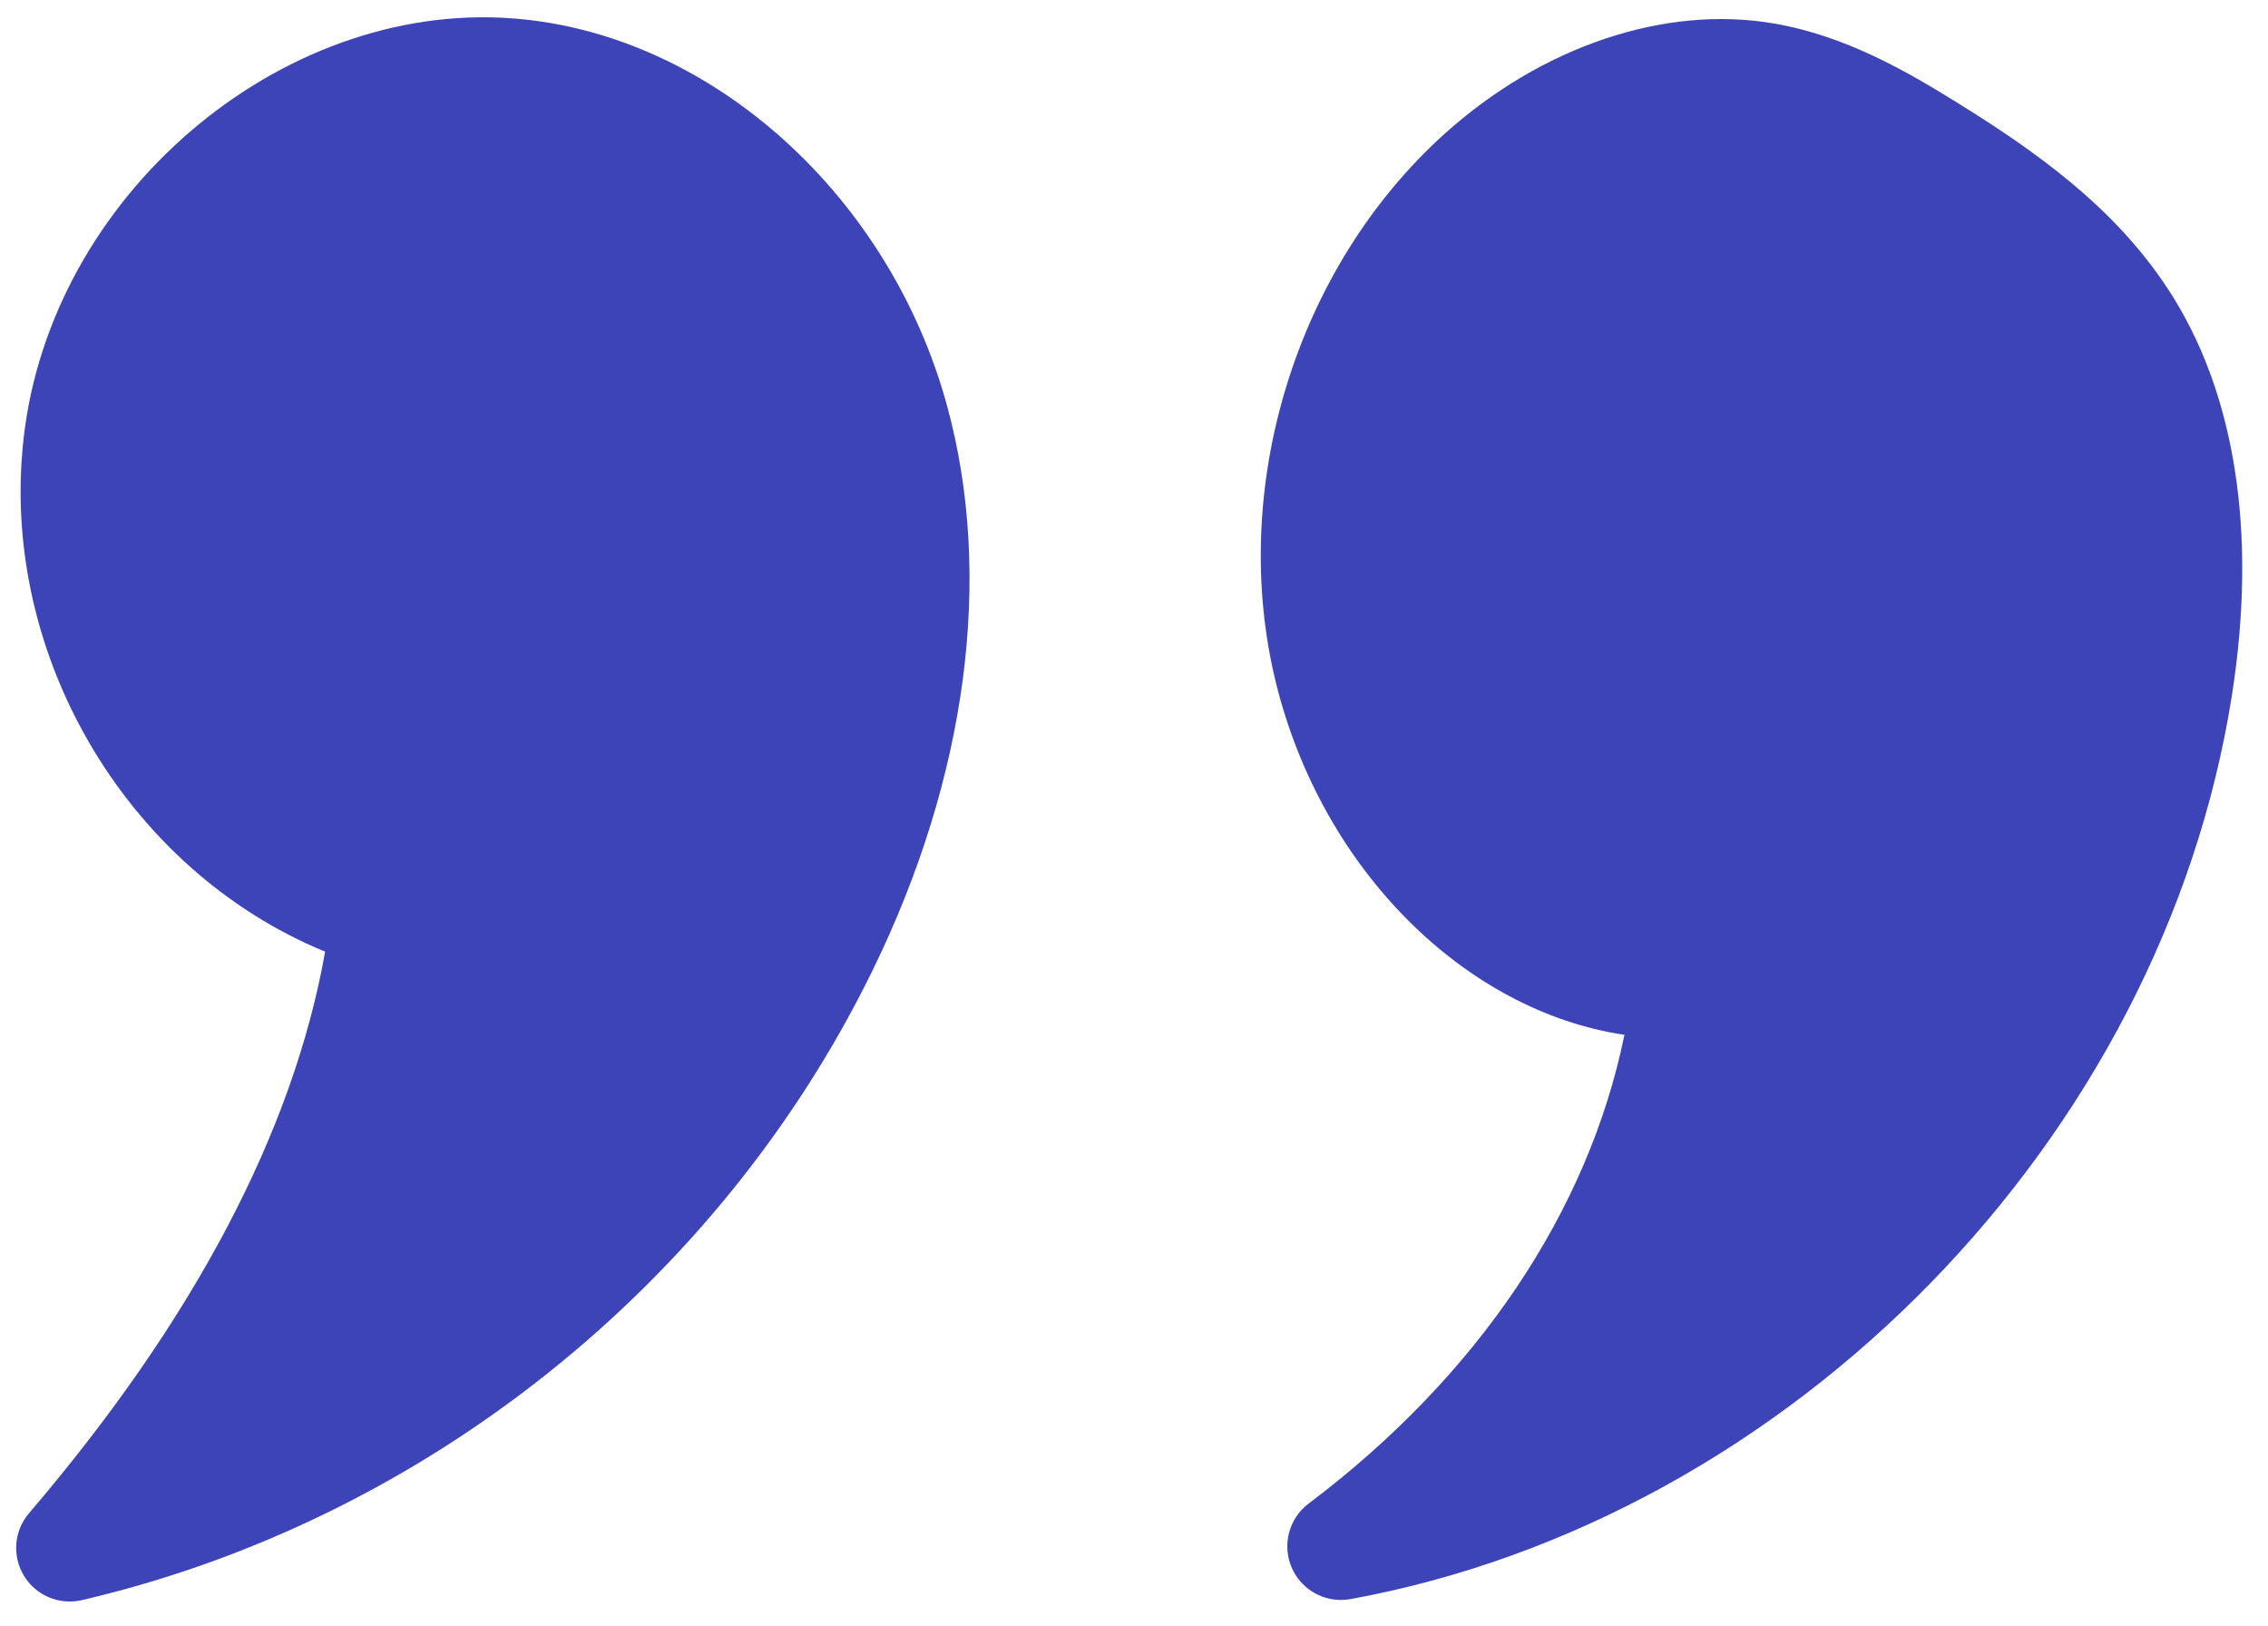
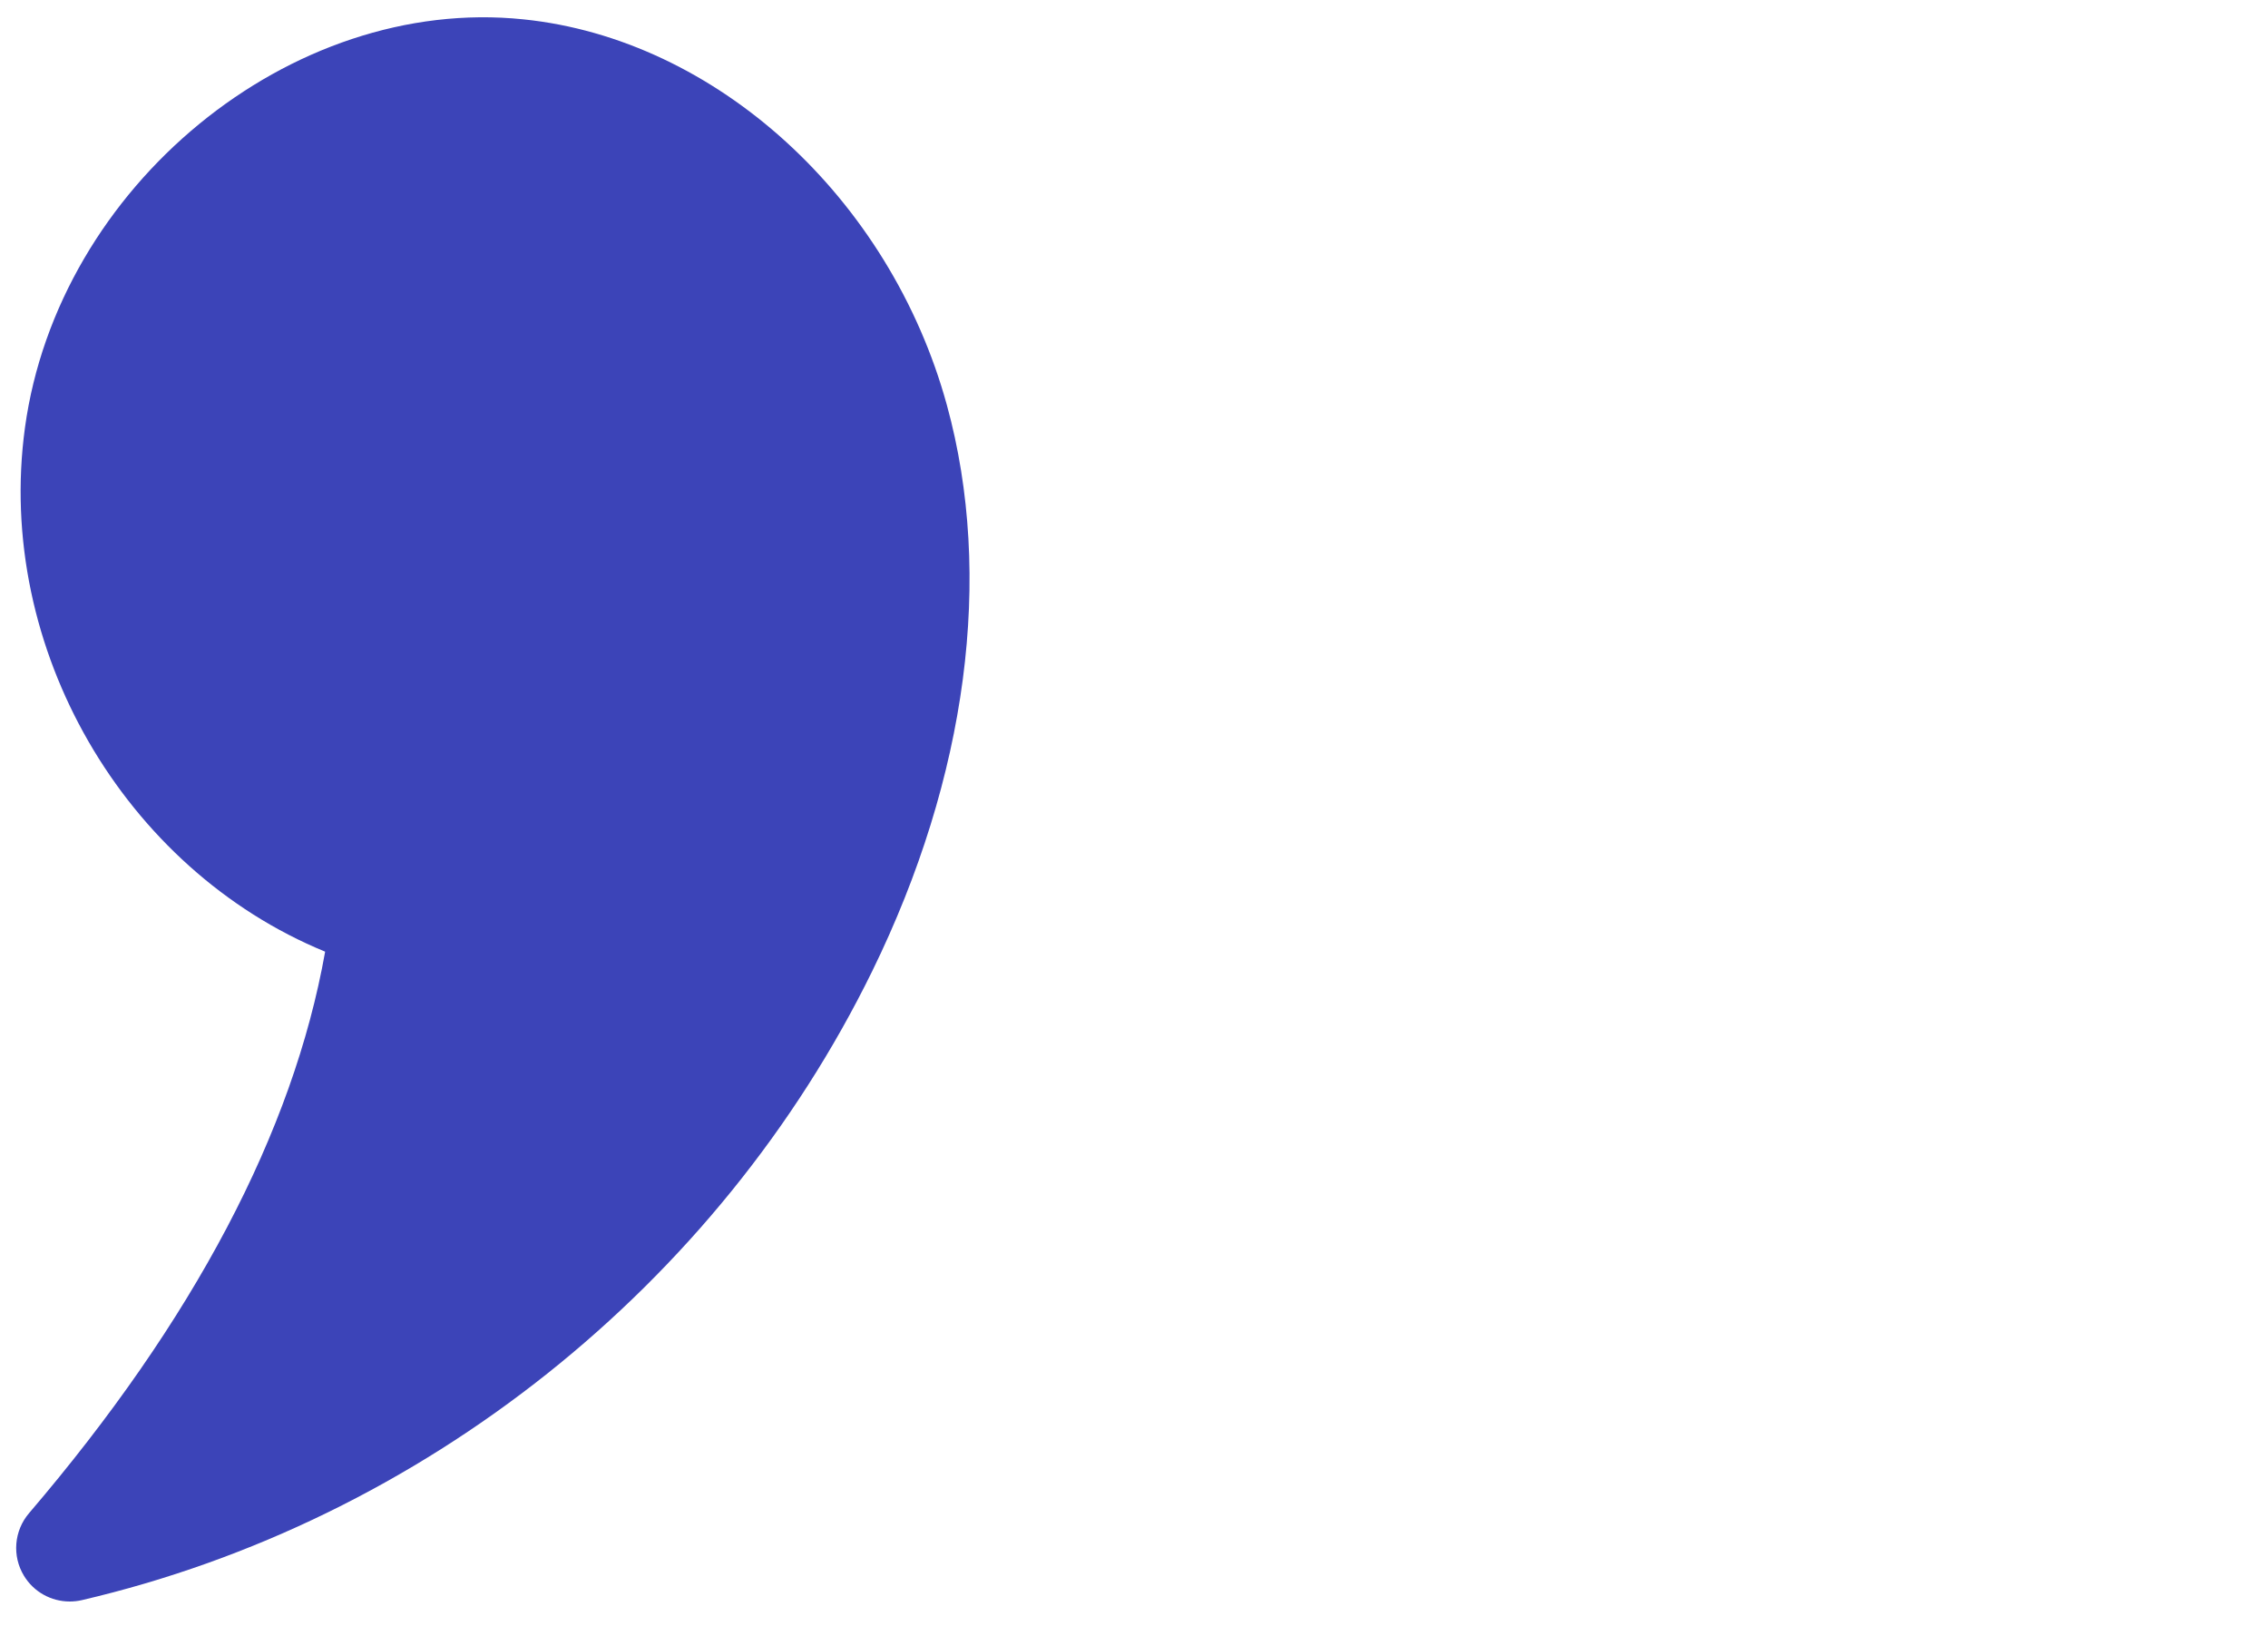
<svg xmlns="http://www.w3.org/2000/svg" width="53" height="38" viewBox="0 0 53 38" fill="none">
-   <path d="M50.645 6.726C49.389 4.822 47.556 3.527 45.76 2.413C44.547 1.659 43.113 0.83 41.443 0.547C38.899 0.114 36.029 1.081 33.751 3.133C30.276 6.268 28.696 11.426 29.821 15.969C30.907 20.343 34.255 23.625 37.961 24.178C37.118 28.3 34.537 32.15 30.581 35.13C30.118 35.479 29.955 36.102 30.188 36.633C30.391 37.094 30.844 37.382 31.335 37.382C31.41 37.382 31.484 37.376 31.56 37.362C41.865 35.478 50.526 26.6 52.156 16.252C52.757 12.425 52.233 9.13 50.645 6.726Z" fill="#3C44B8" />
  <path d="M12.23 0.452C6.79 -0.113 1.355 4.355 0.583 9.994C-0.12 15.148 2.91 20.311 7.598 22.235C6.85 26.446 4.525 30.855 0.679 35.354C0.327 35.766 0.279 36.355 0.56 36.817C0.79 37.197 1.199 37.418 1.629 37.418C1.723 37.418 1.818 37.408 1.913 37.386C9.88 35.529 16.785 30.034 20.383 22.689C22.604 18.153 23.224 13.458 22.128 9.467C20.797 4.616 16.727 0.91 12.23 0.452Z" fill="#3C44B8" />
</svg>